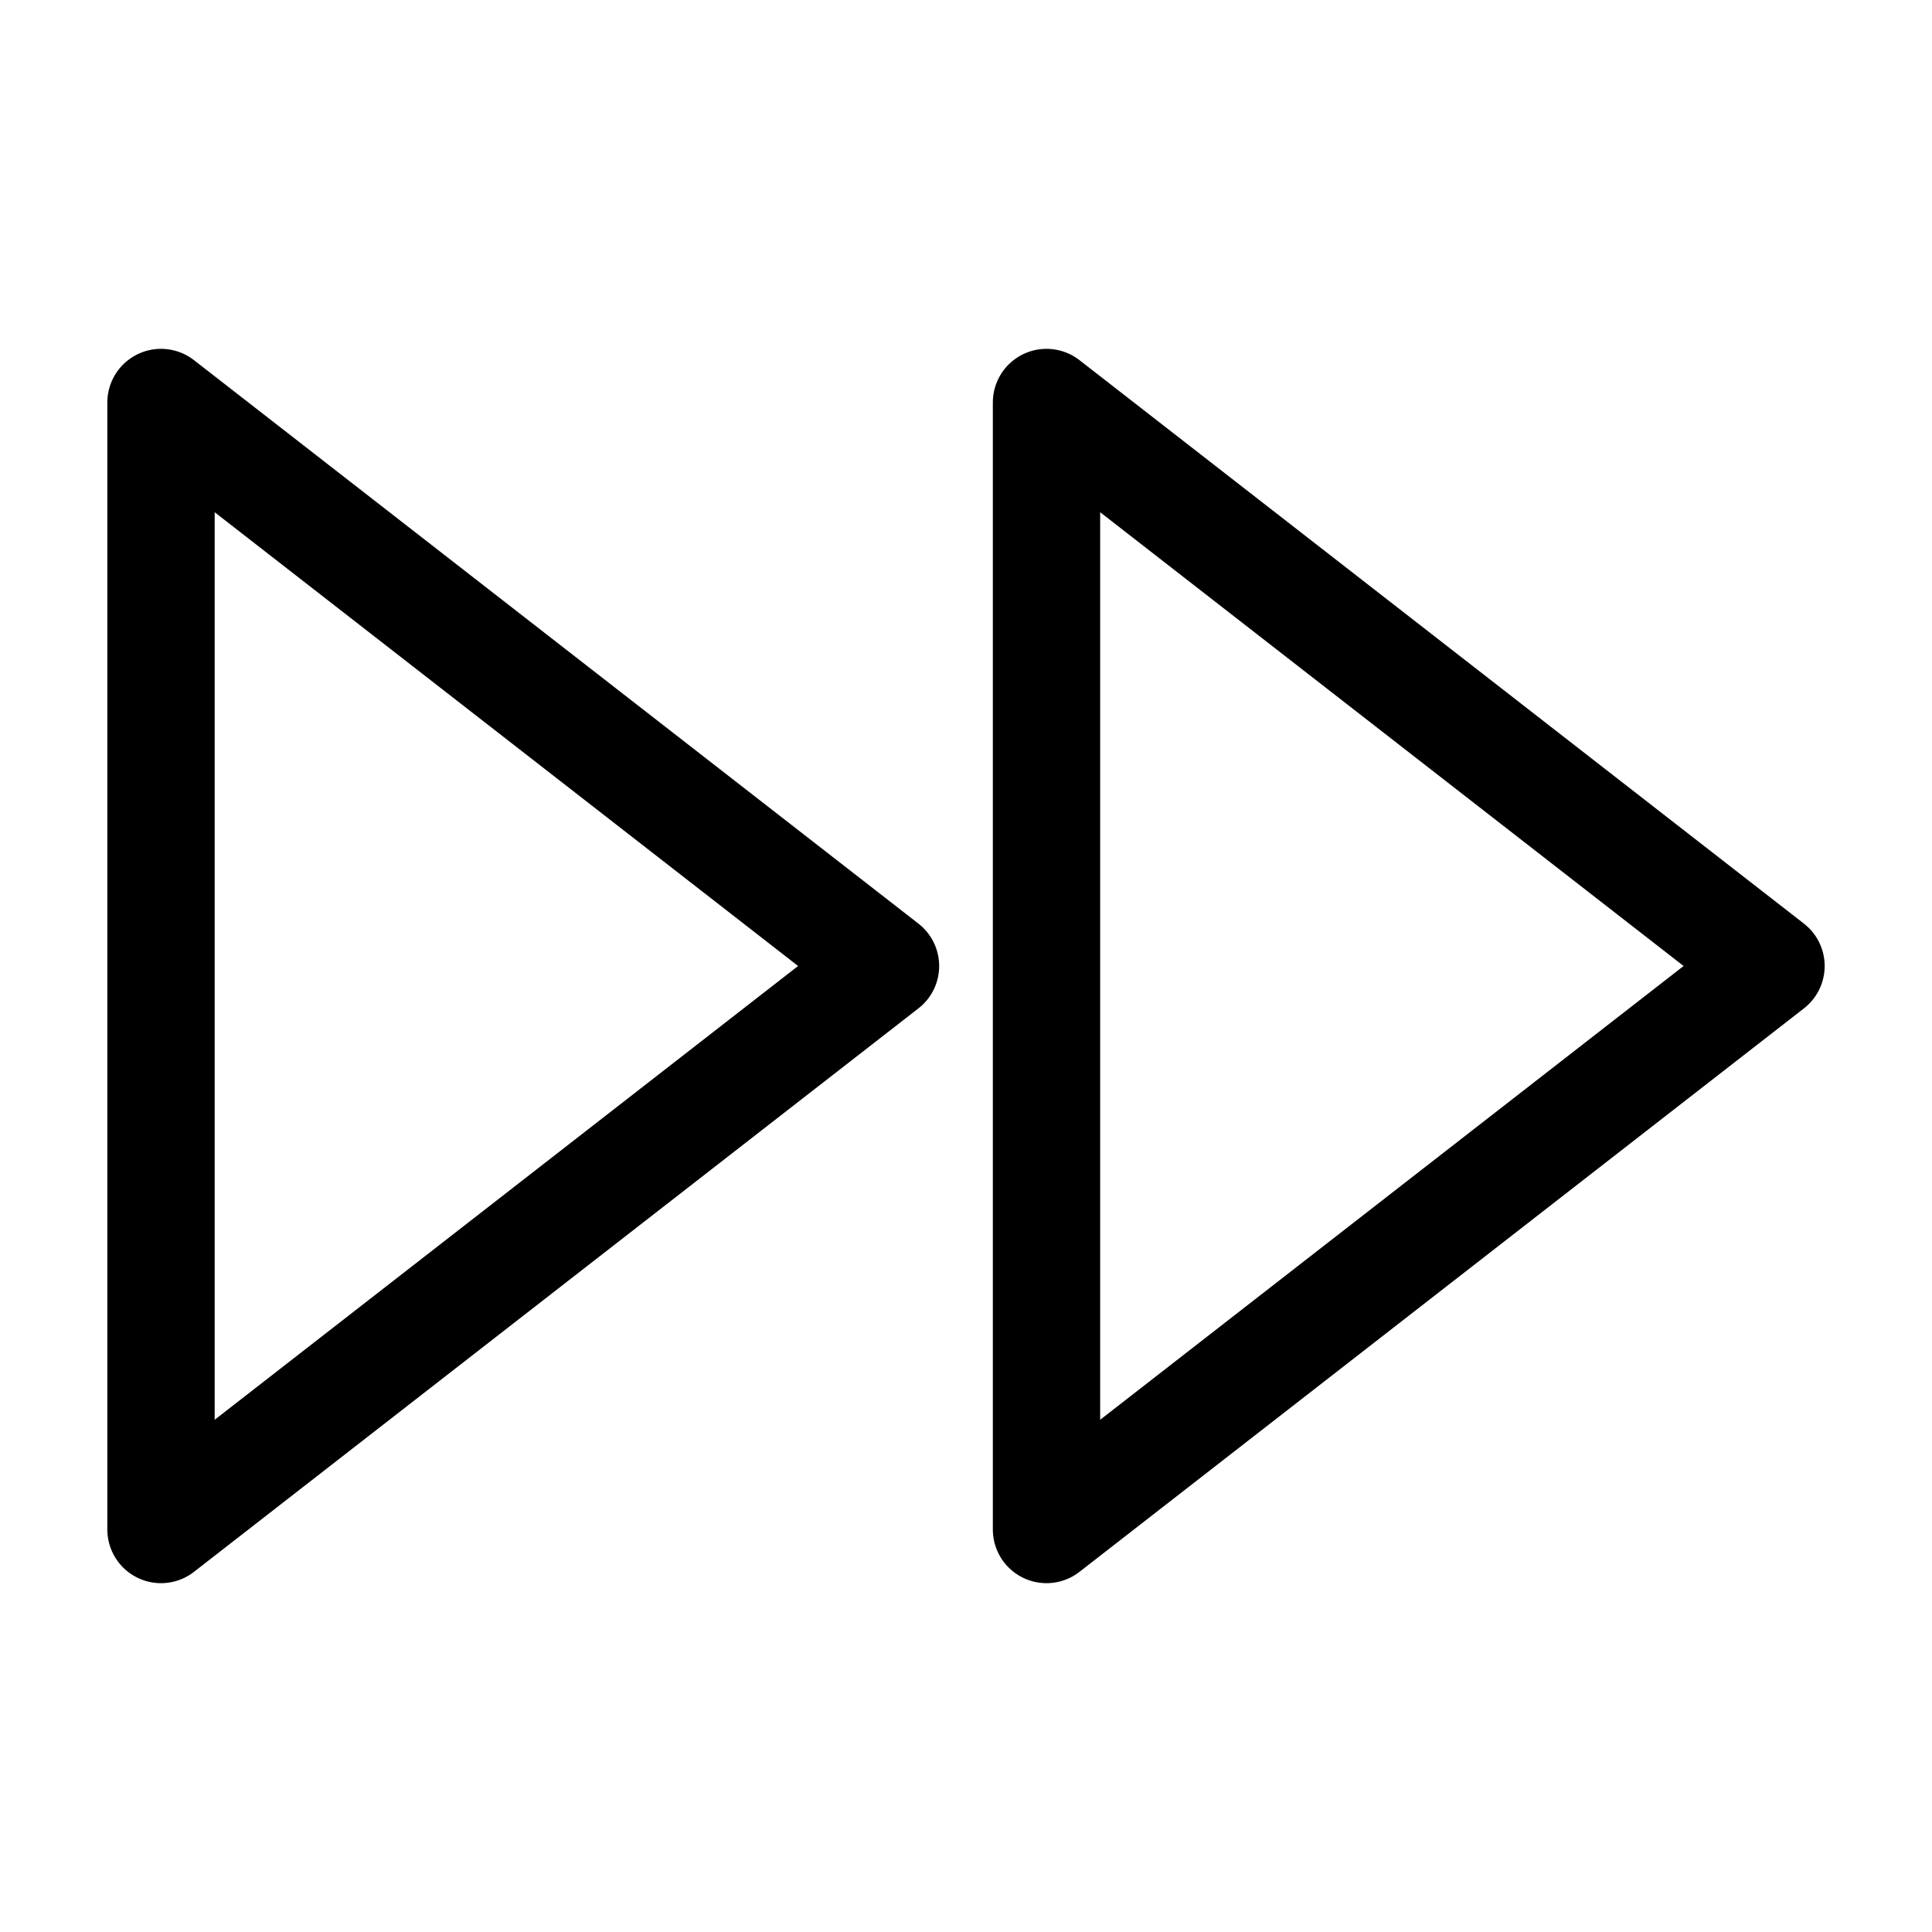
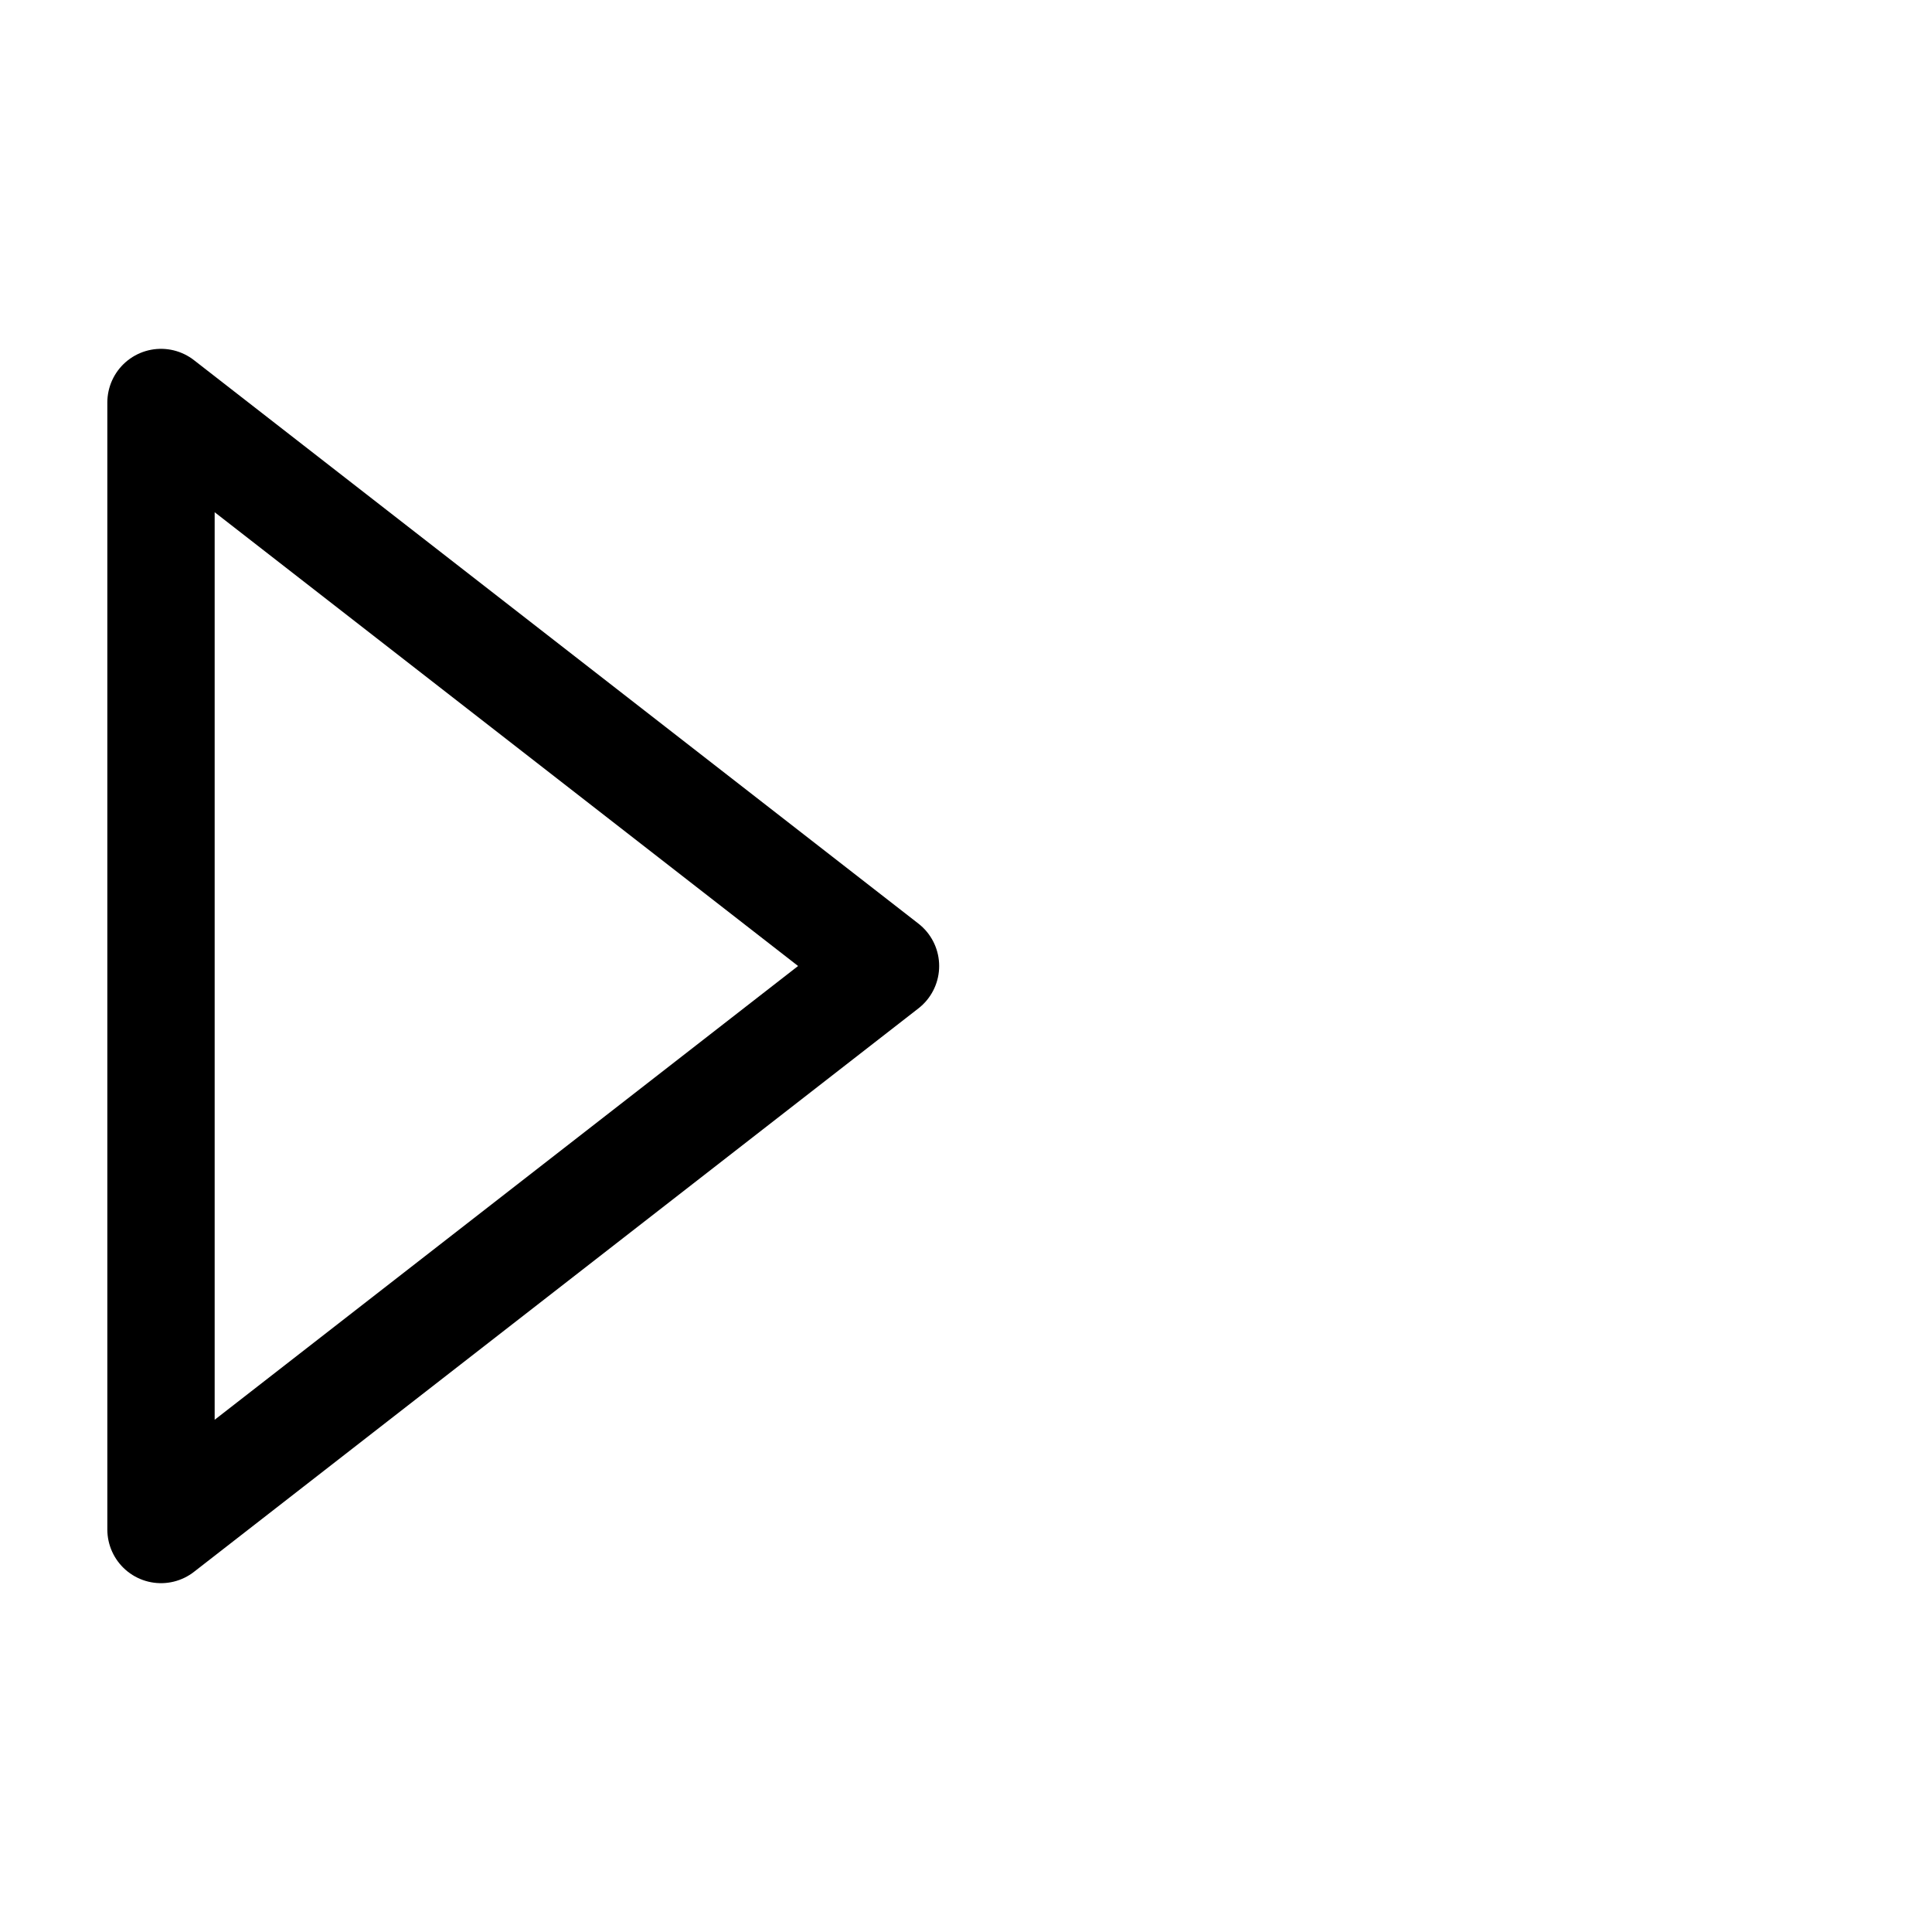
<svg xmlns="http://www.w3.org/2000/svg" width="36" height="36" viewBox="0 0 36 36" fill="none">
-   <path d="M19.5 28.5L33 18L19.5 7.5V28.5Z" stroke="black" stroke-width="2" stroke-linecap="round" stroke-linejoin="round" />
  <path d="M3 28.5L16.5 18L3 7.5V28.5Z" stroke="black" stroke-width="2" stroke-linecap="round" stroke-linejoin="round" />
</svg>